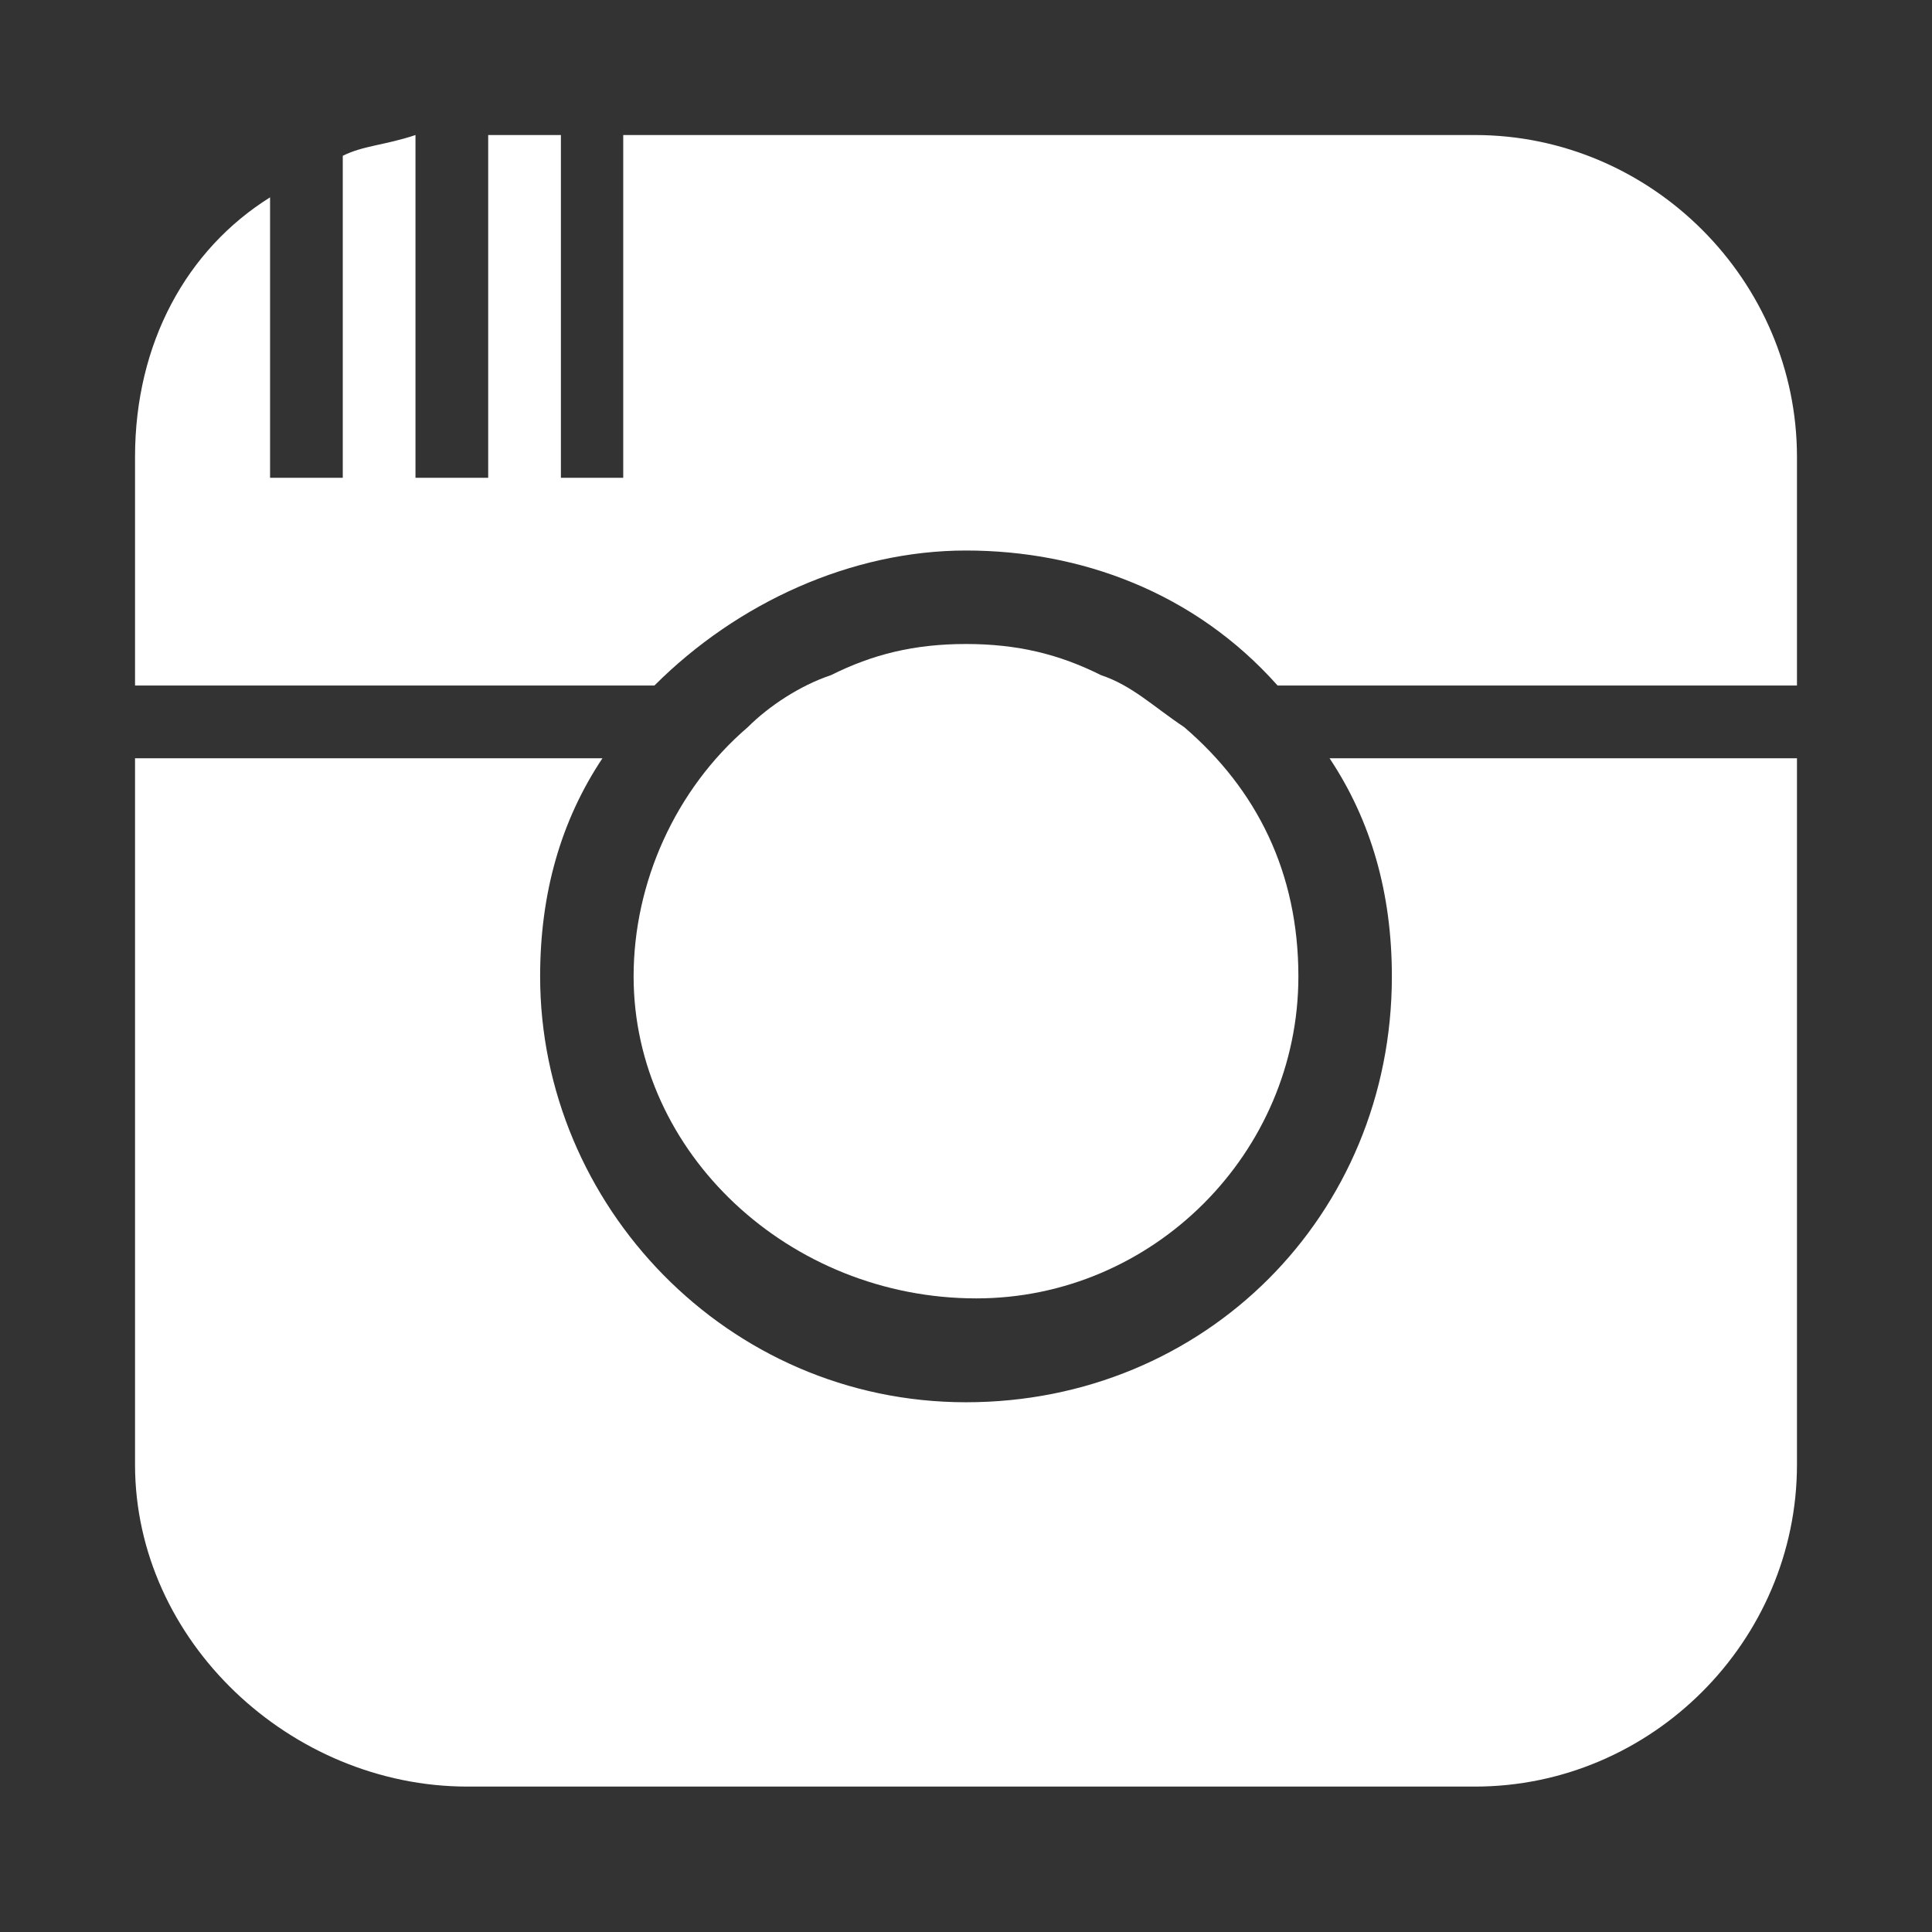
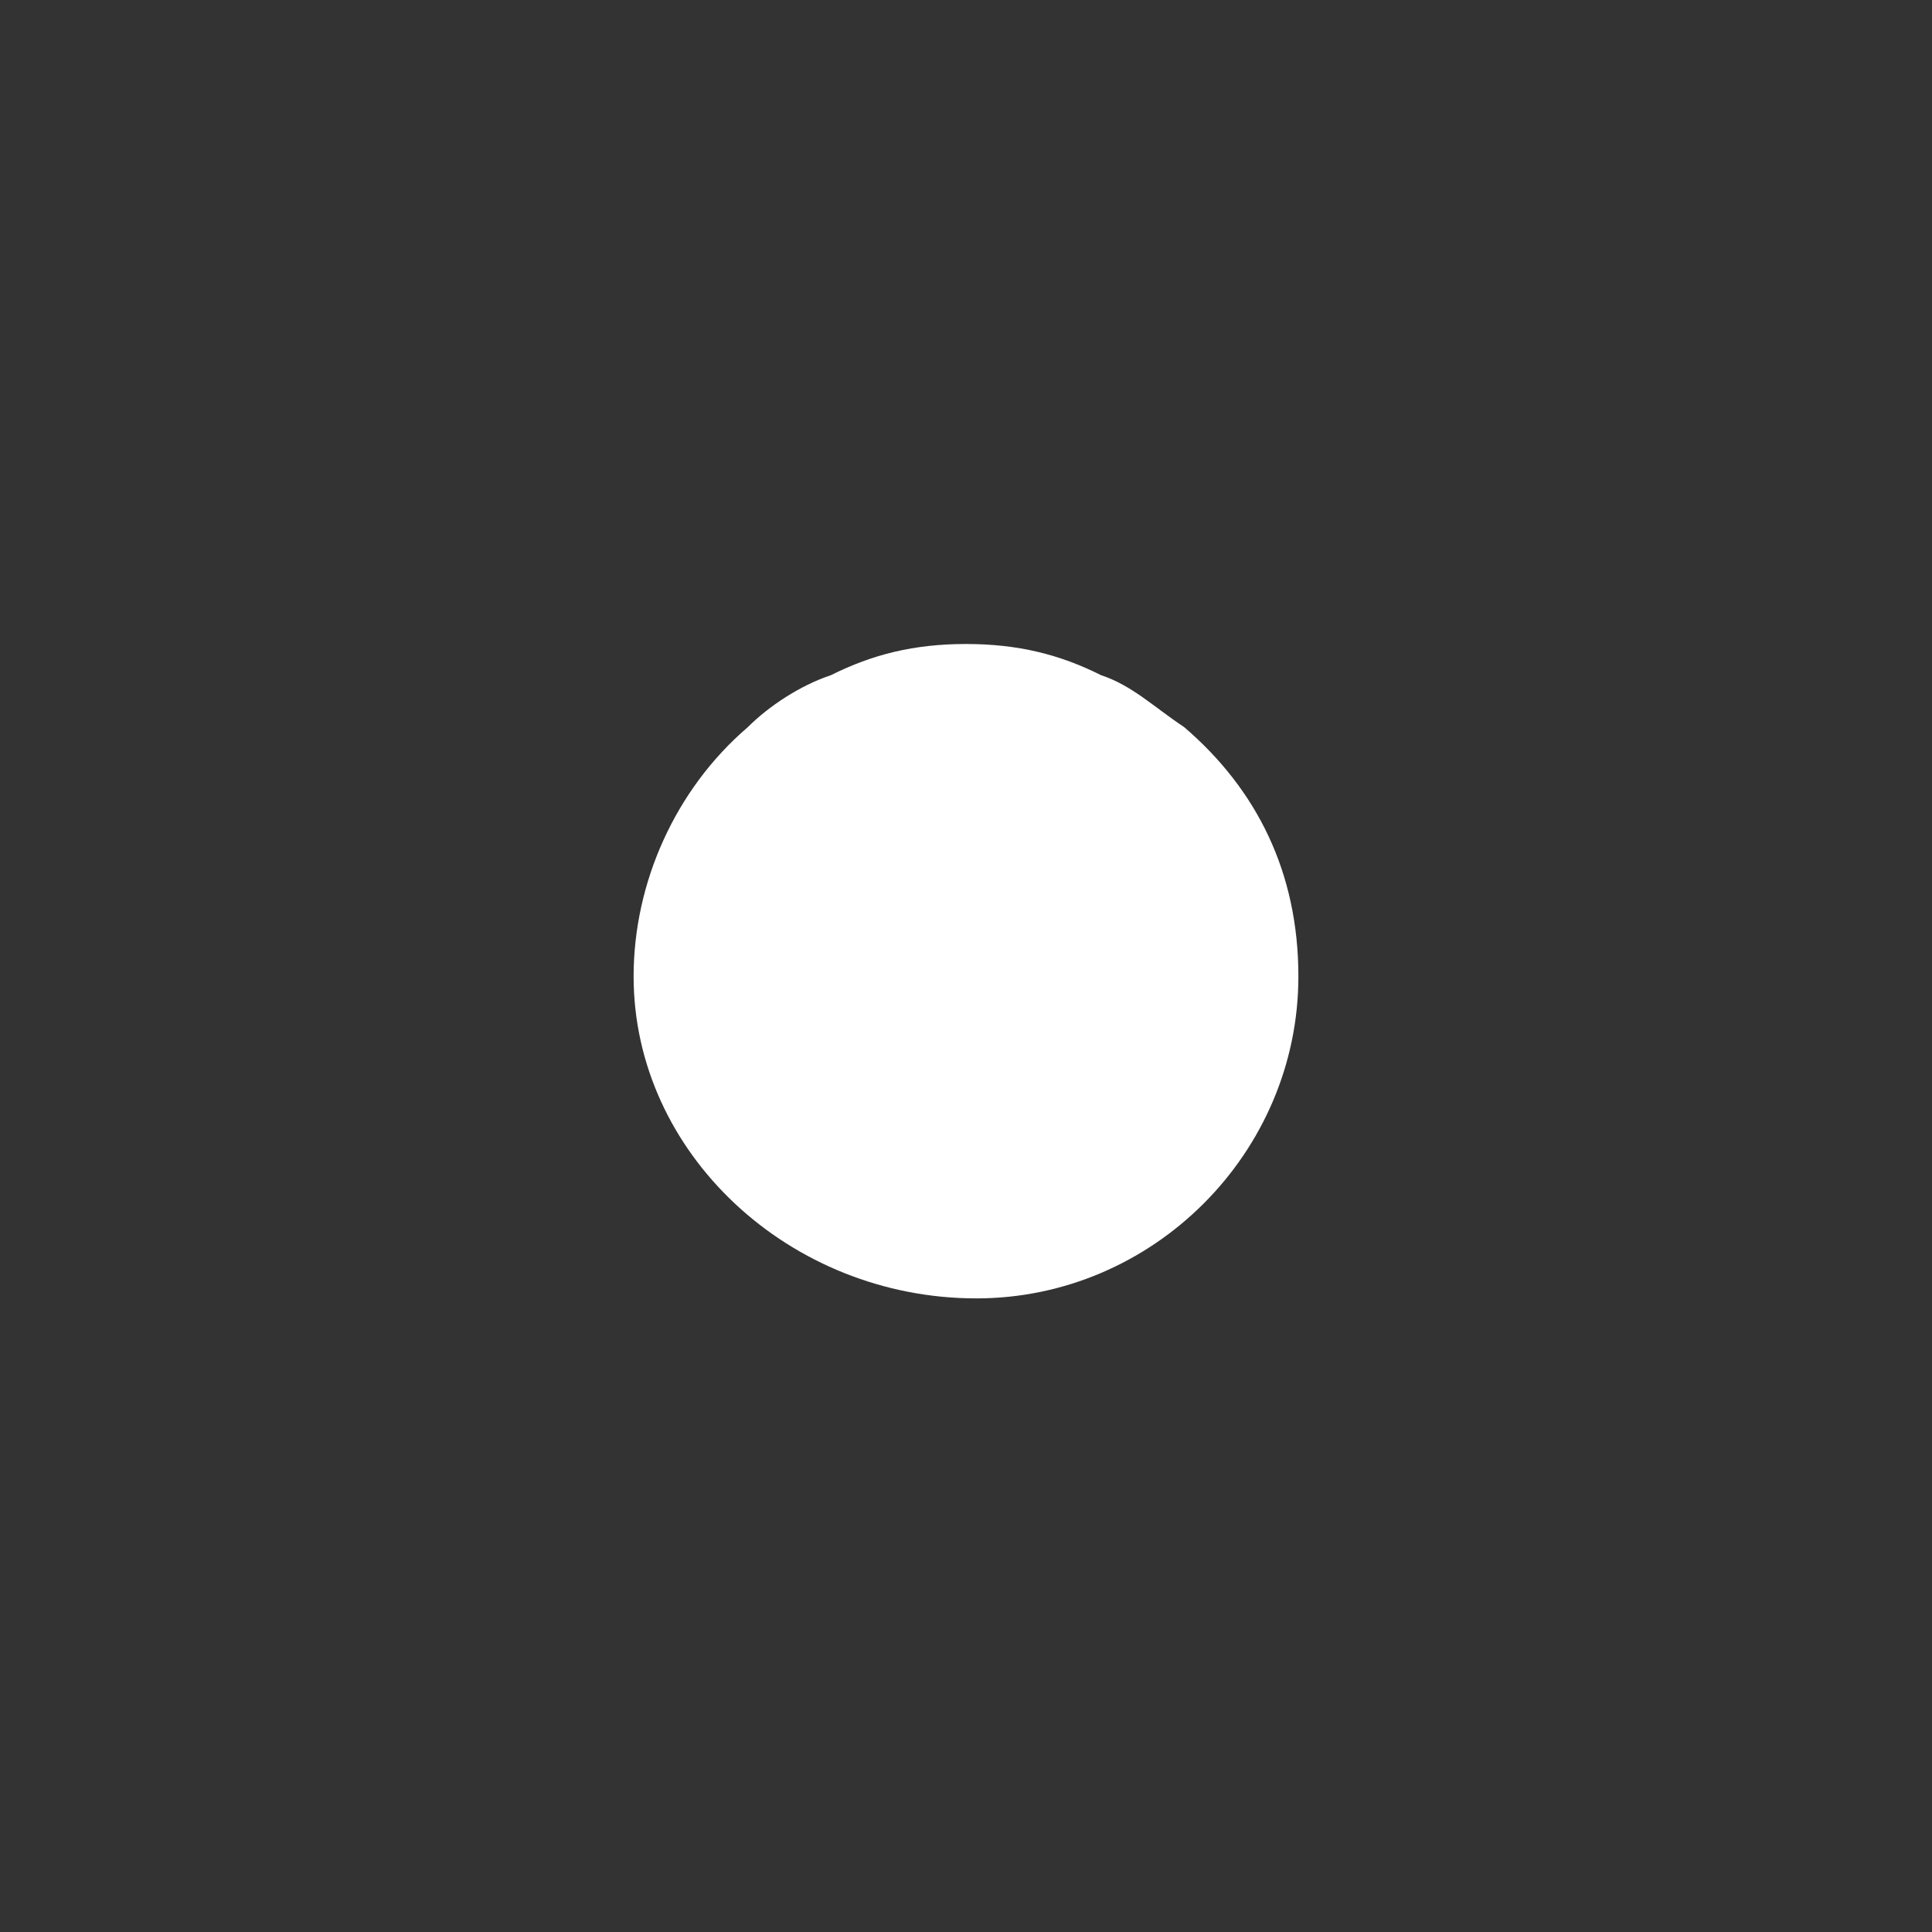
<svg xmlns="http://www.w3.org/2000/svg" version="1.1" id="Capa_1" x="0px" y="0px" viewBox="0 0 18.6 18.6" style="enable-background:new 0 0 18.6 18.6;" xml:space="preserve">
  <rect x="0" y="0" width="18.6" height="18.6" fill="#333333" stroke="none" />
  <style type="text/css">
	.st0{fill:#FFFFFF;}
</style>
  <g>
-     <path class="st0" d="M17.3,14.1c0,1.7-1.4,3.1-3.1,3.1H4.5c-1.7,0-3.2-1.4-3.2-3.1V7.3h4.5C5.4,7.9,5.2,8.6,5.2,9.4   c0,2.2,1.8,4.1,4.1,4.1s4.1-1.8,4.1-4.1c0-0.8-0.2-1.5-0.6-2.1h4.5V14.1z" />
    <path class="st0" d="M6.1,9.4c0-0.9,0.4-1.8,1.1-2.4C7.4,6.8,7.7,6.6,8,6.5c0.4-0.2,0.8-0.3,1.3-0.3c0.5,0,0.9,0.1,1.3,0.3   c0.3,0.1,0.5,0.3,0.8,0.5c0.7,0.6,1.1,1.4,1.1,2.4c0,1.7-1.4,3.1-3.1,3.1C7.6,12.5,6.1,11.1,6.1,9.4z" />
-     <path class="st0" d="M17.3,6.6h-5c-0.8-0.9-1.9-1.3-3-1.3c-1.1,0-2.2,0.5-3,1.3h-5V4.4c0-1.1,0.5-2,1.3-2.5v2.7h0.7V1.5   C3.5,1.4,3.7,1.4,4,1.3v3.3h0.7V1.3h0.7v3.3H6V1.3h8.2c1.7,0,3.1,1.4,3.1,3.1L17.3,6.6z" />
    <circle class="st0" cx="9.3" cy="9.4" r="2.3" />
-     <path class="st0" d="M16,3.1v1.7c0,0.3-0.2,0.5-0.5,0.5h-1.7c-0.3,0-0.5-0.2-0.5-0.5V3.1c0-0.3,0.2-0.5,0.5-0.5h1.7   C15.7,2.6,16,2.8,16,3.1z" />
  </g>
</svg>